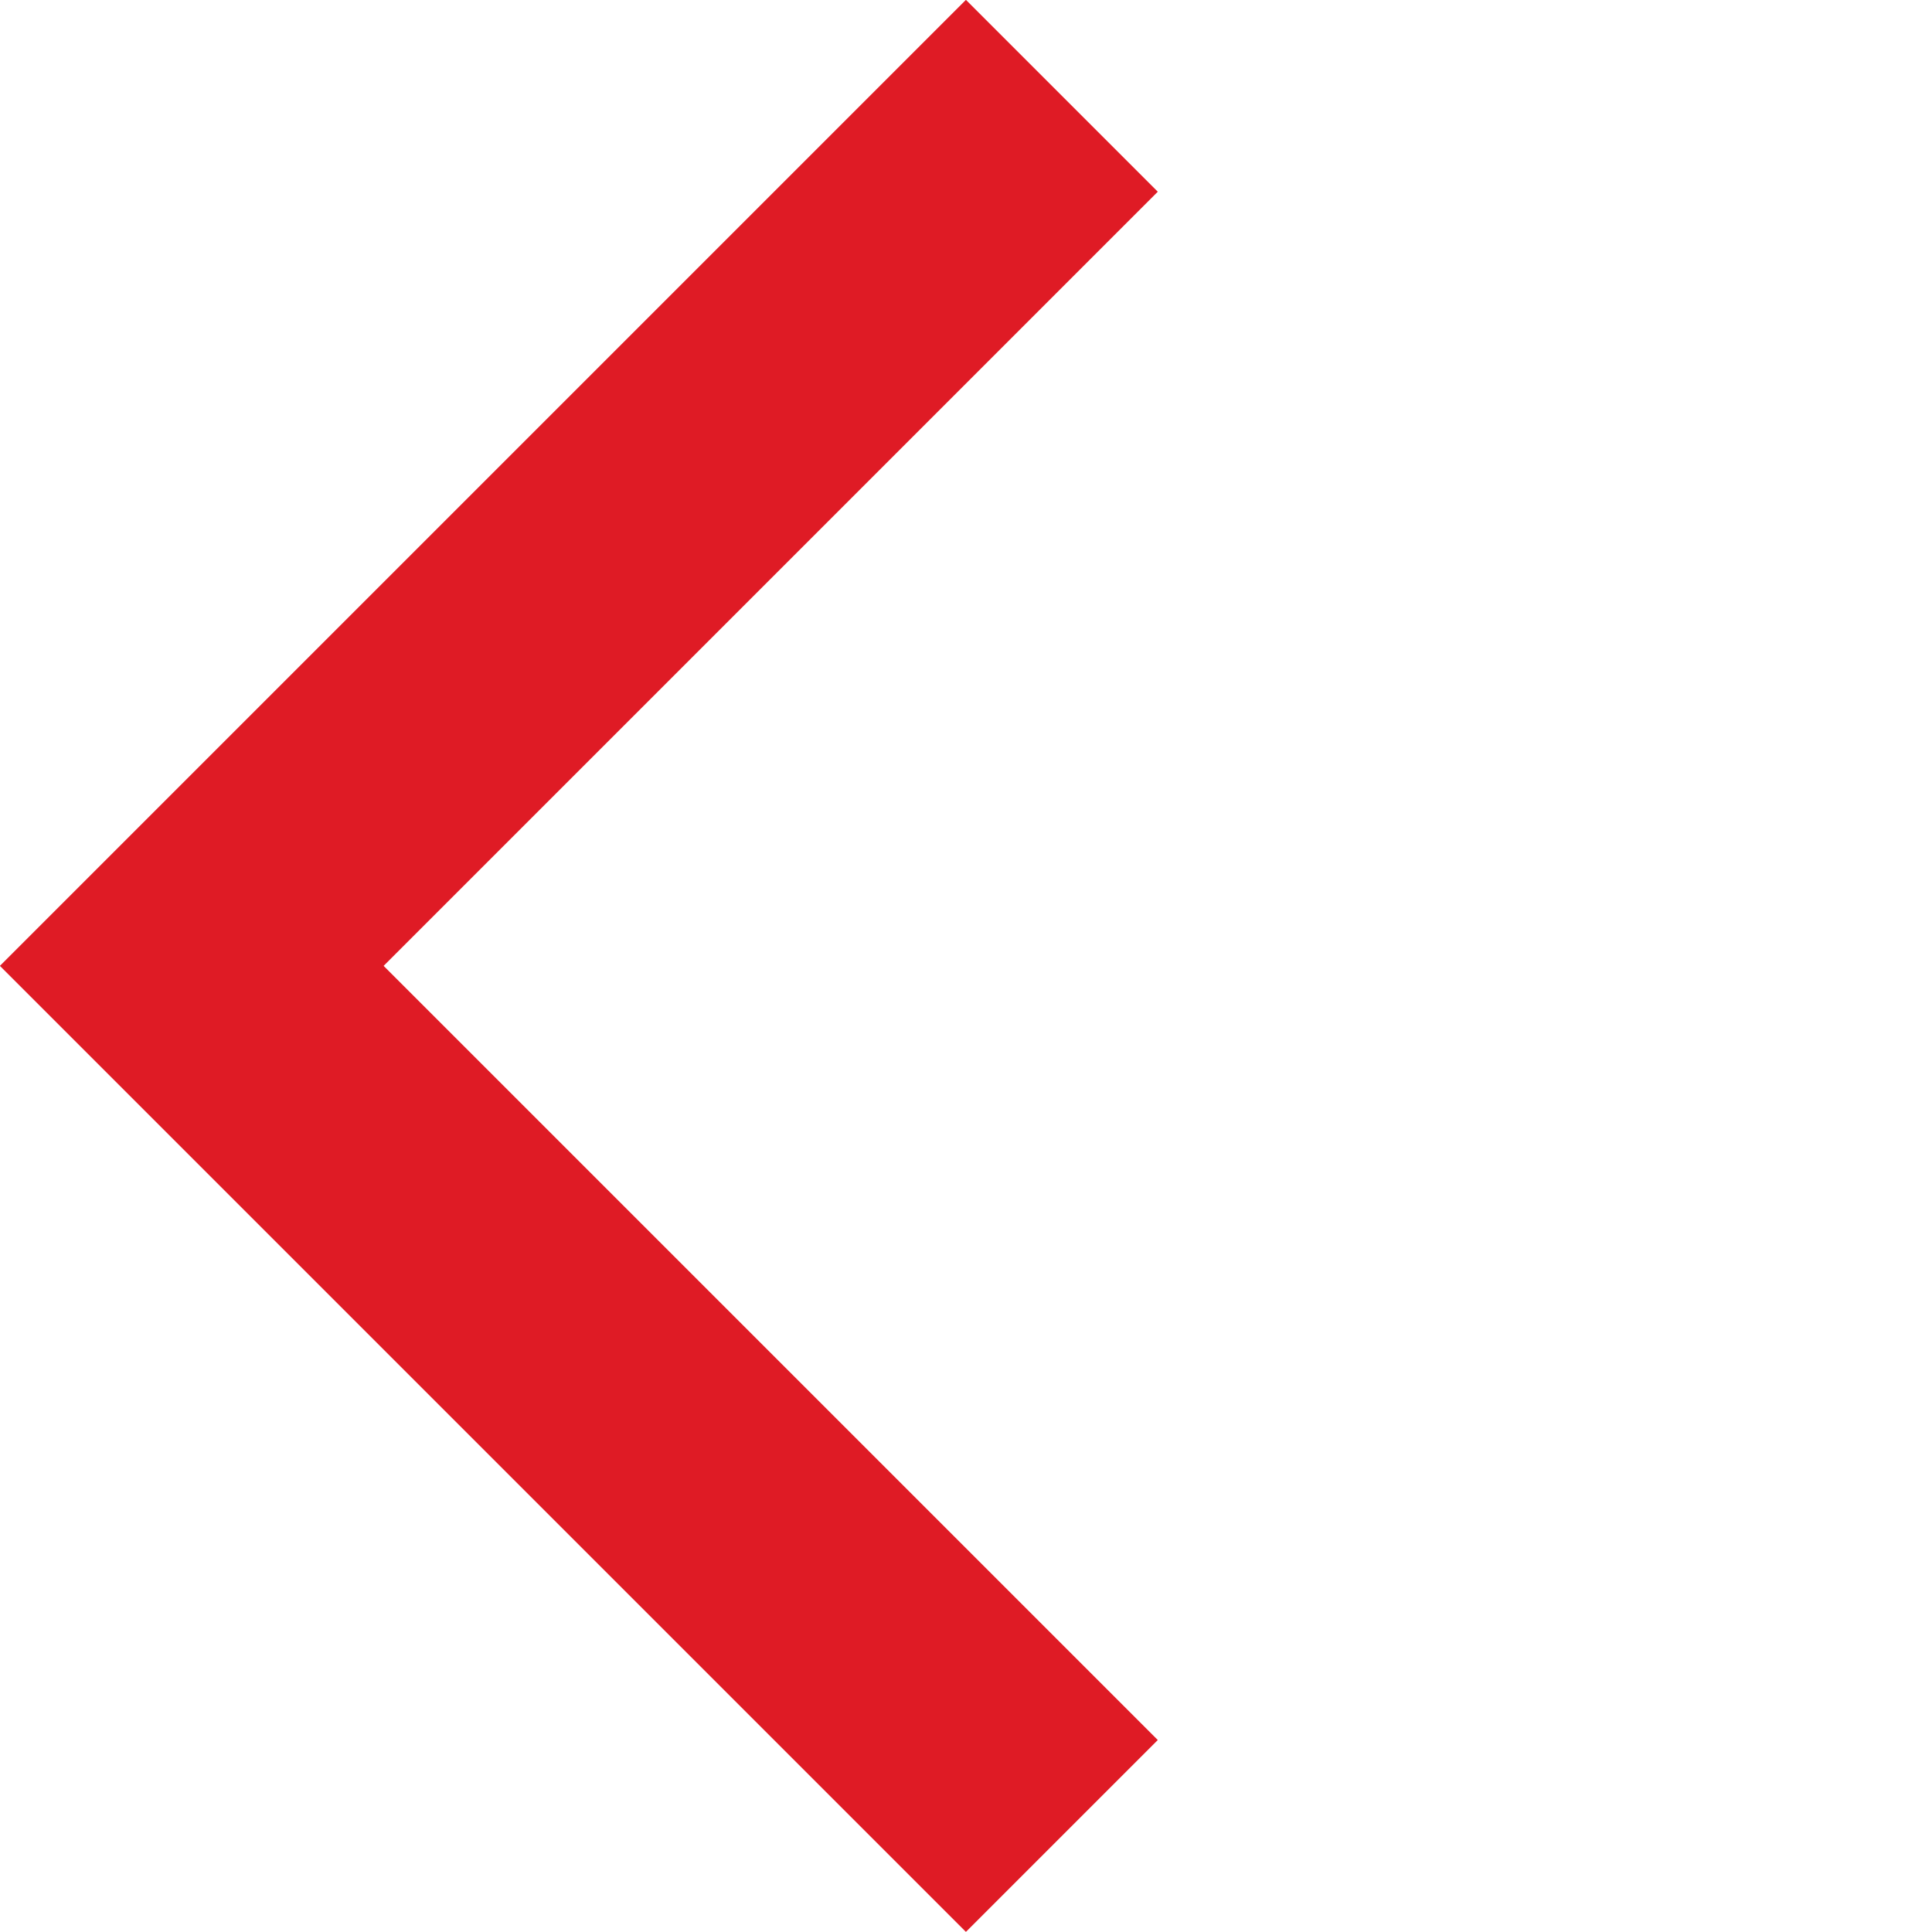
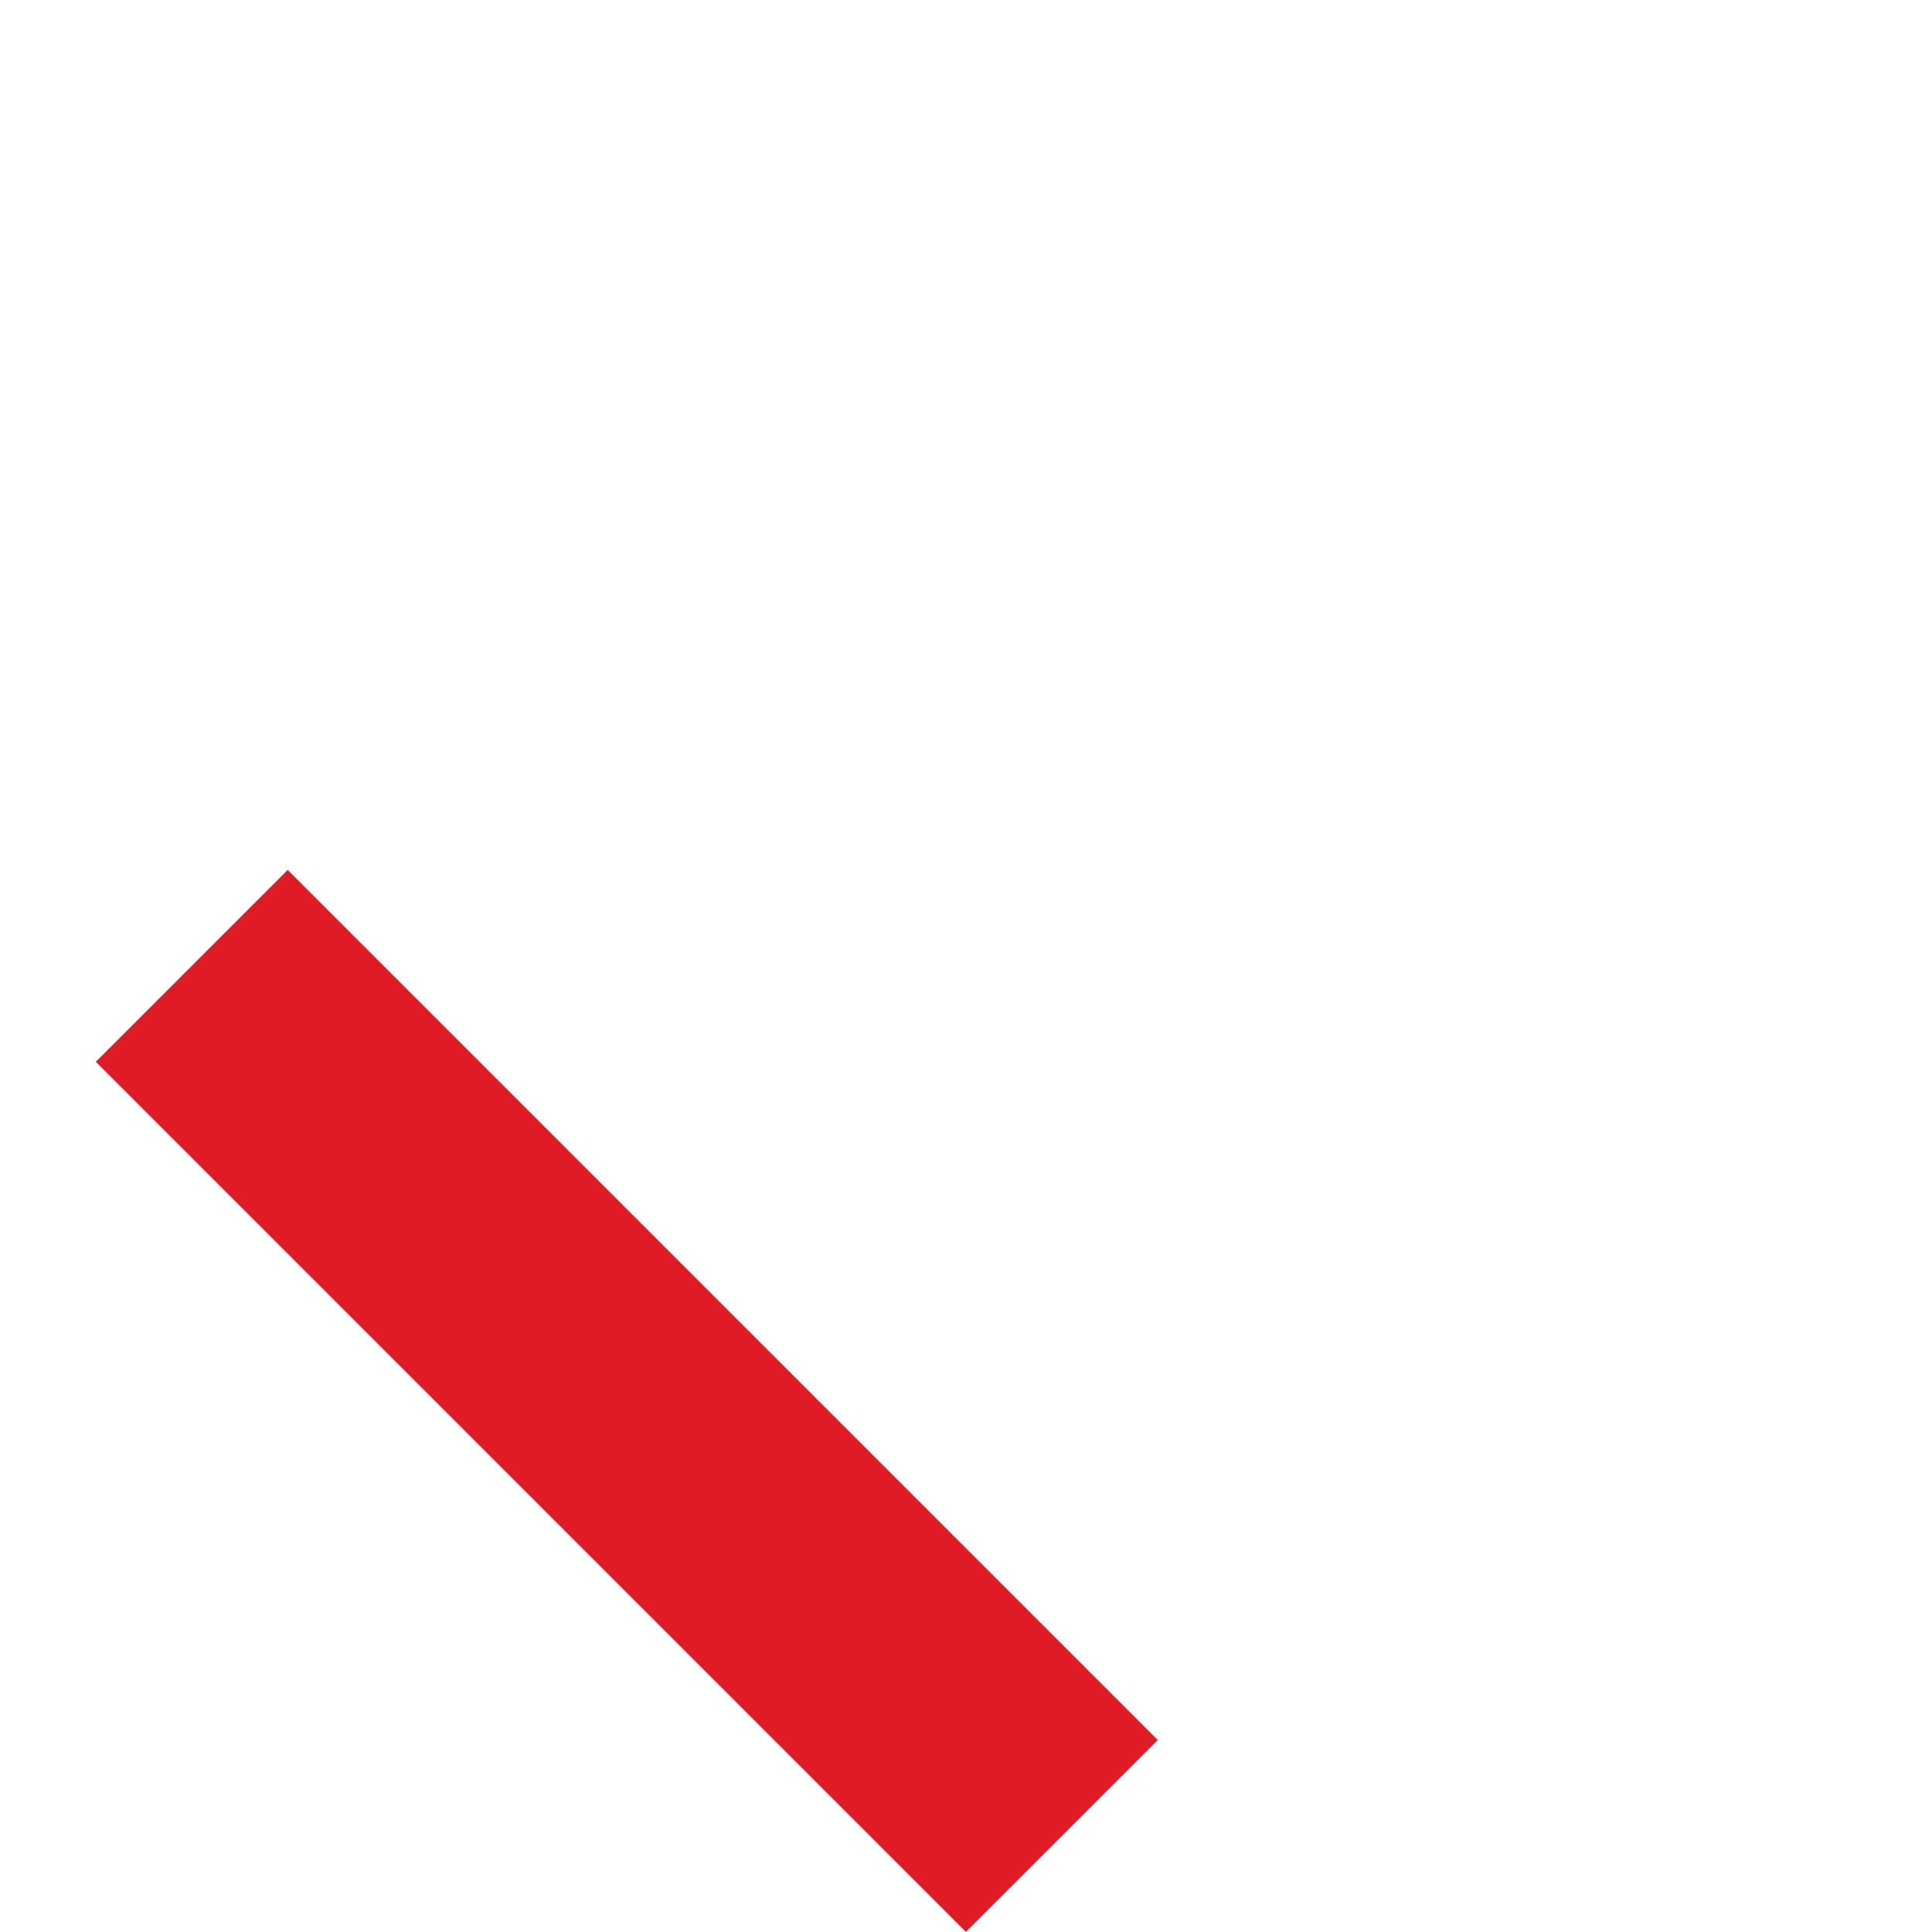
<svg xmlns="http://www.w3.org/2000/svg" width="14.241" height="14.24" viewBox="0 0 14.241 14.24">
-   <path id="Path_171" data-name="Path 171" d="M0,0H9.07V9.07" transform="translate(7.827 13.533) rotate(-135)" fill="none" stroke="#df1b25" stroke-width="2" />
+   <path id="Path_171" data-name="Path 171" d="M0,0H9.07" transform="translate(7.827 13.533) rotate(-135)" fill="none" stroke="#df1b25" stroke-width="2" />
</svg>